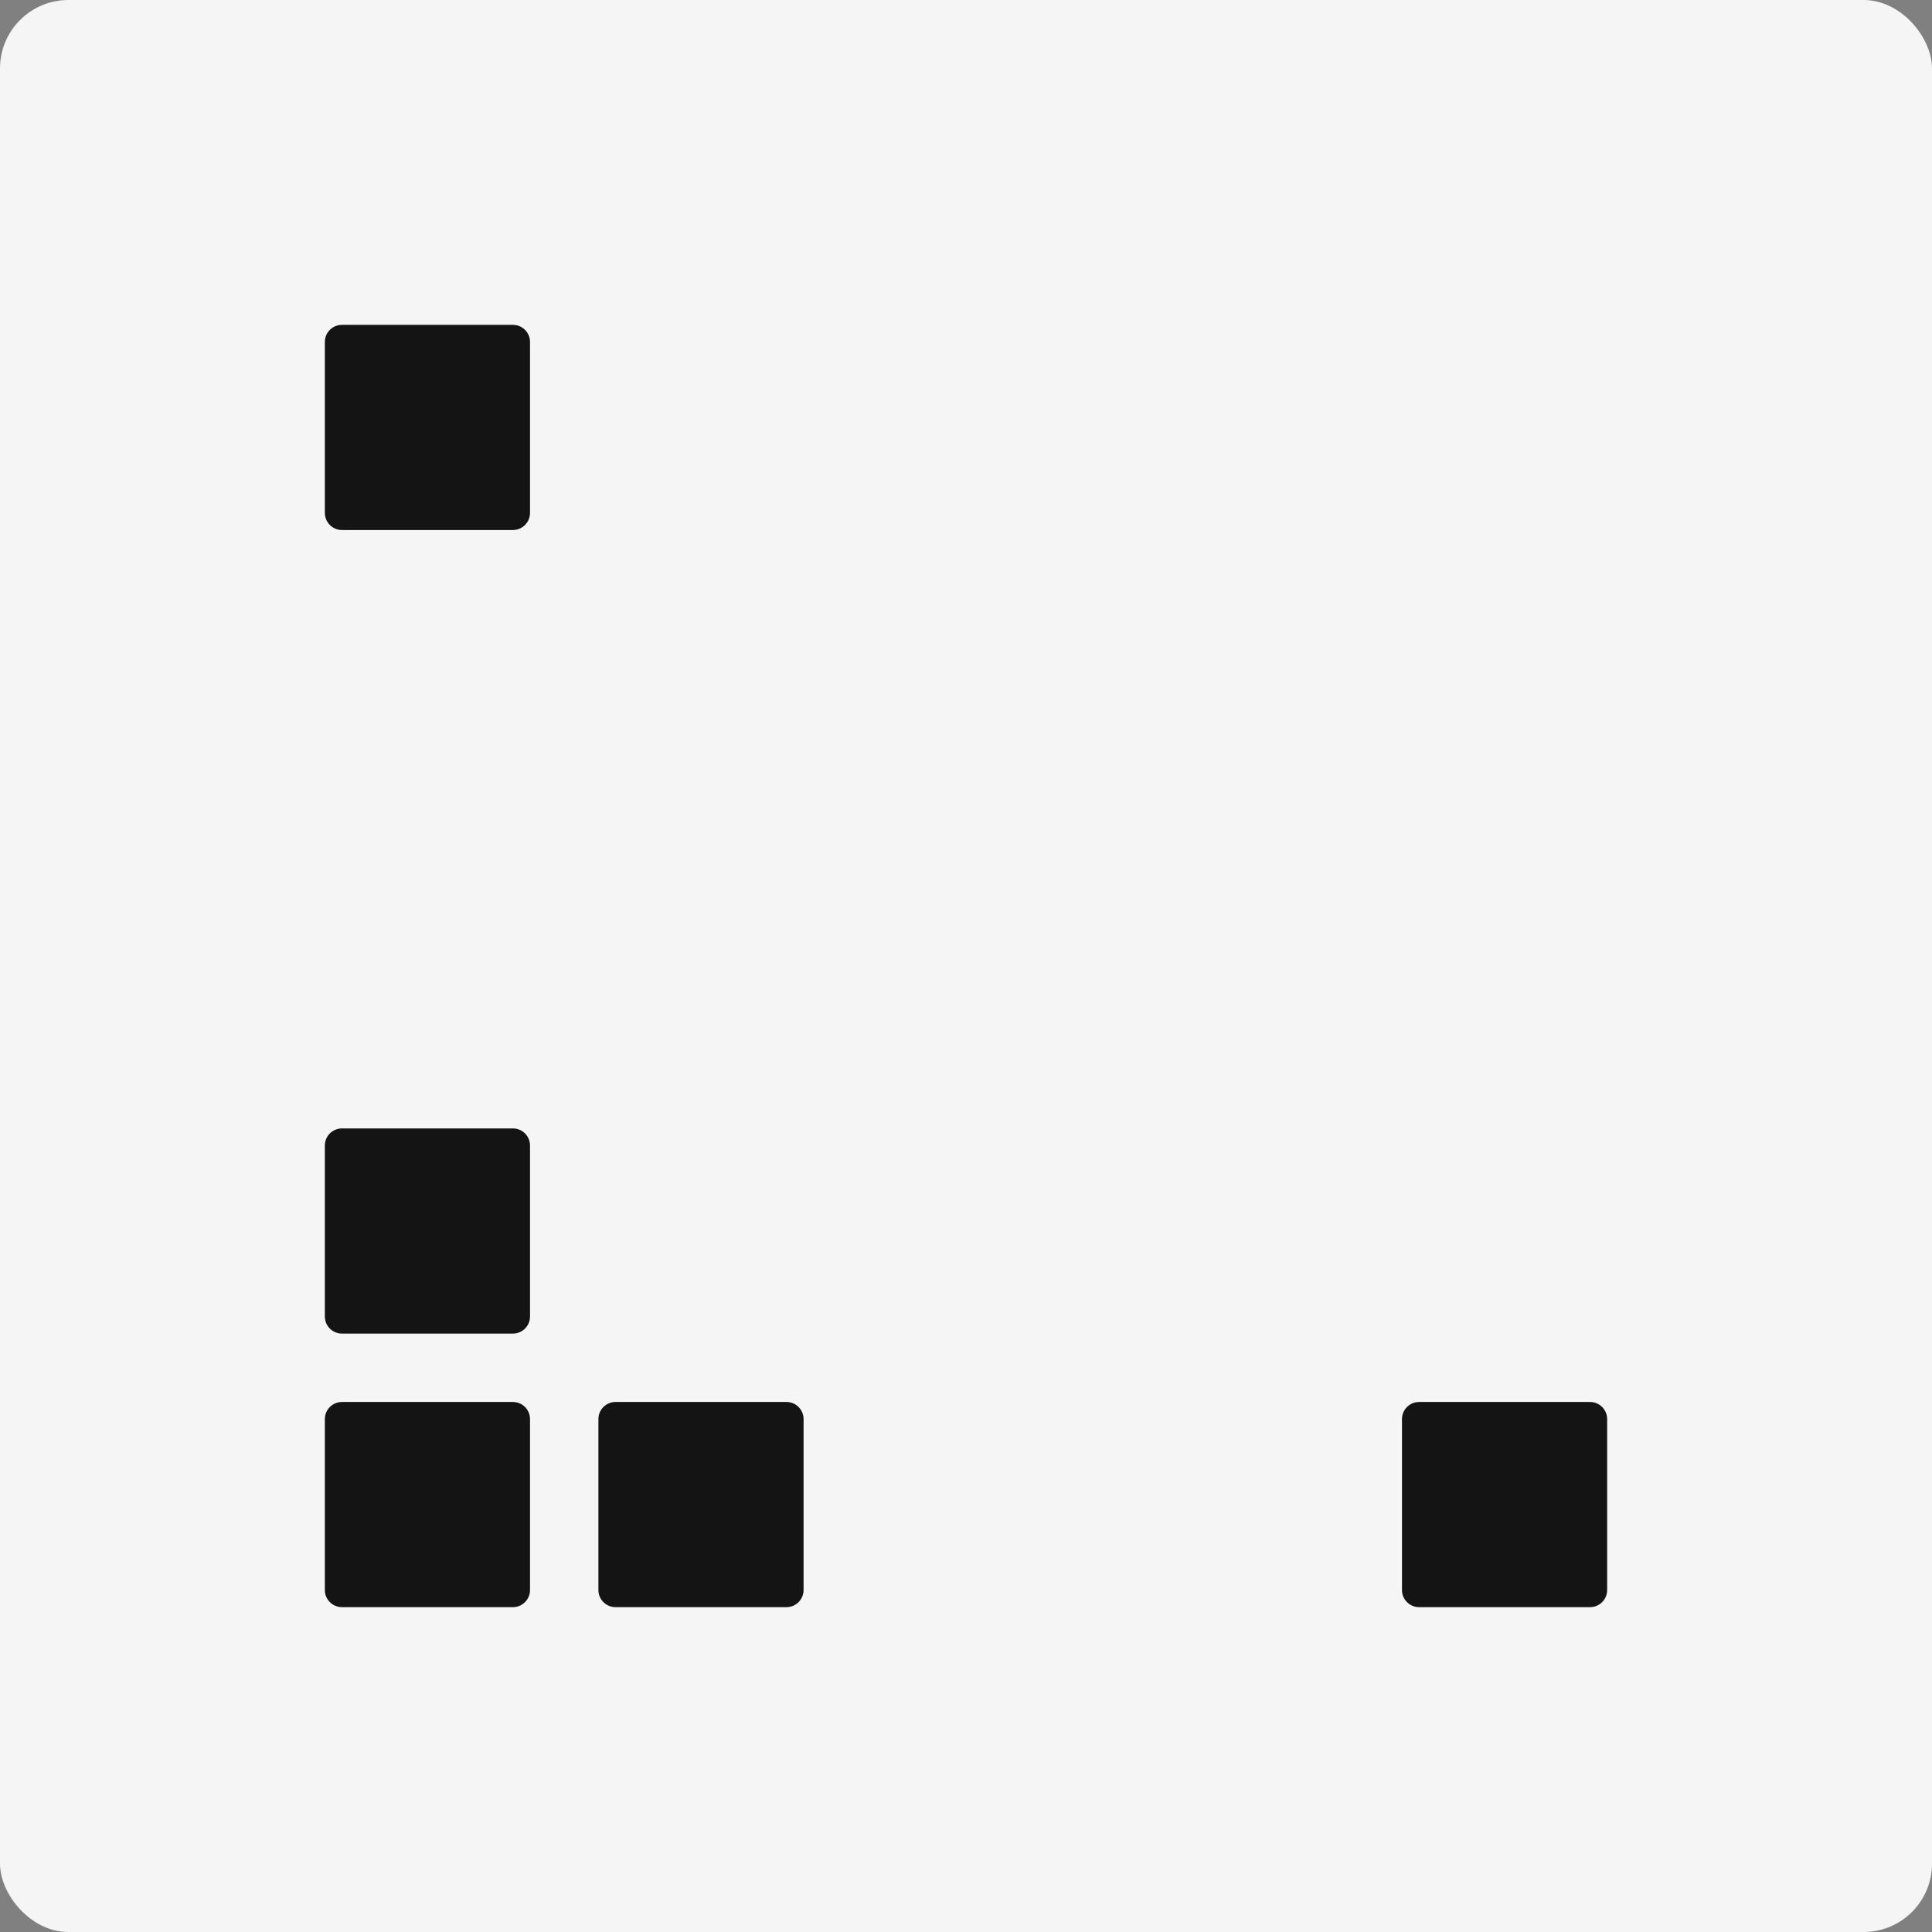
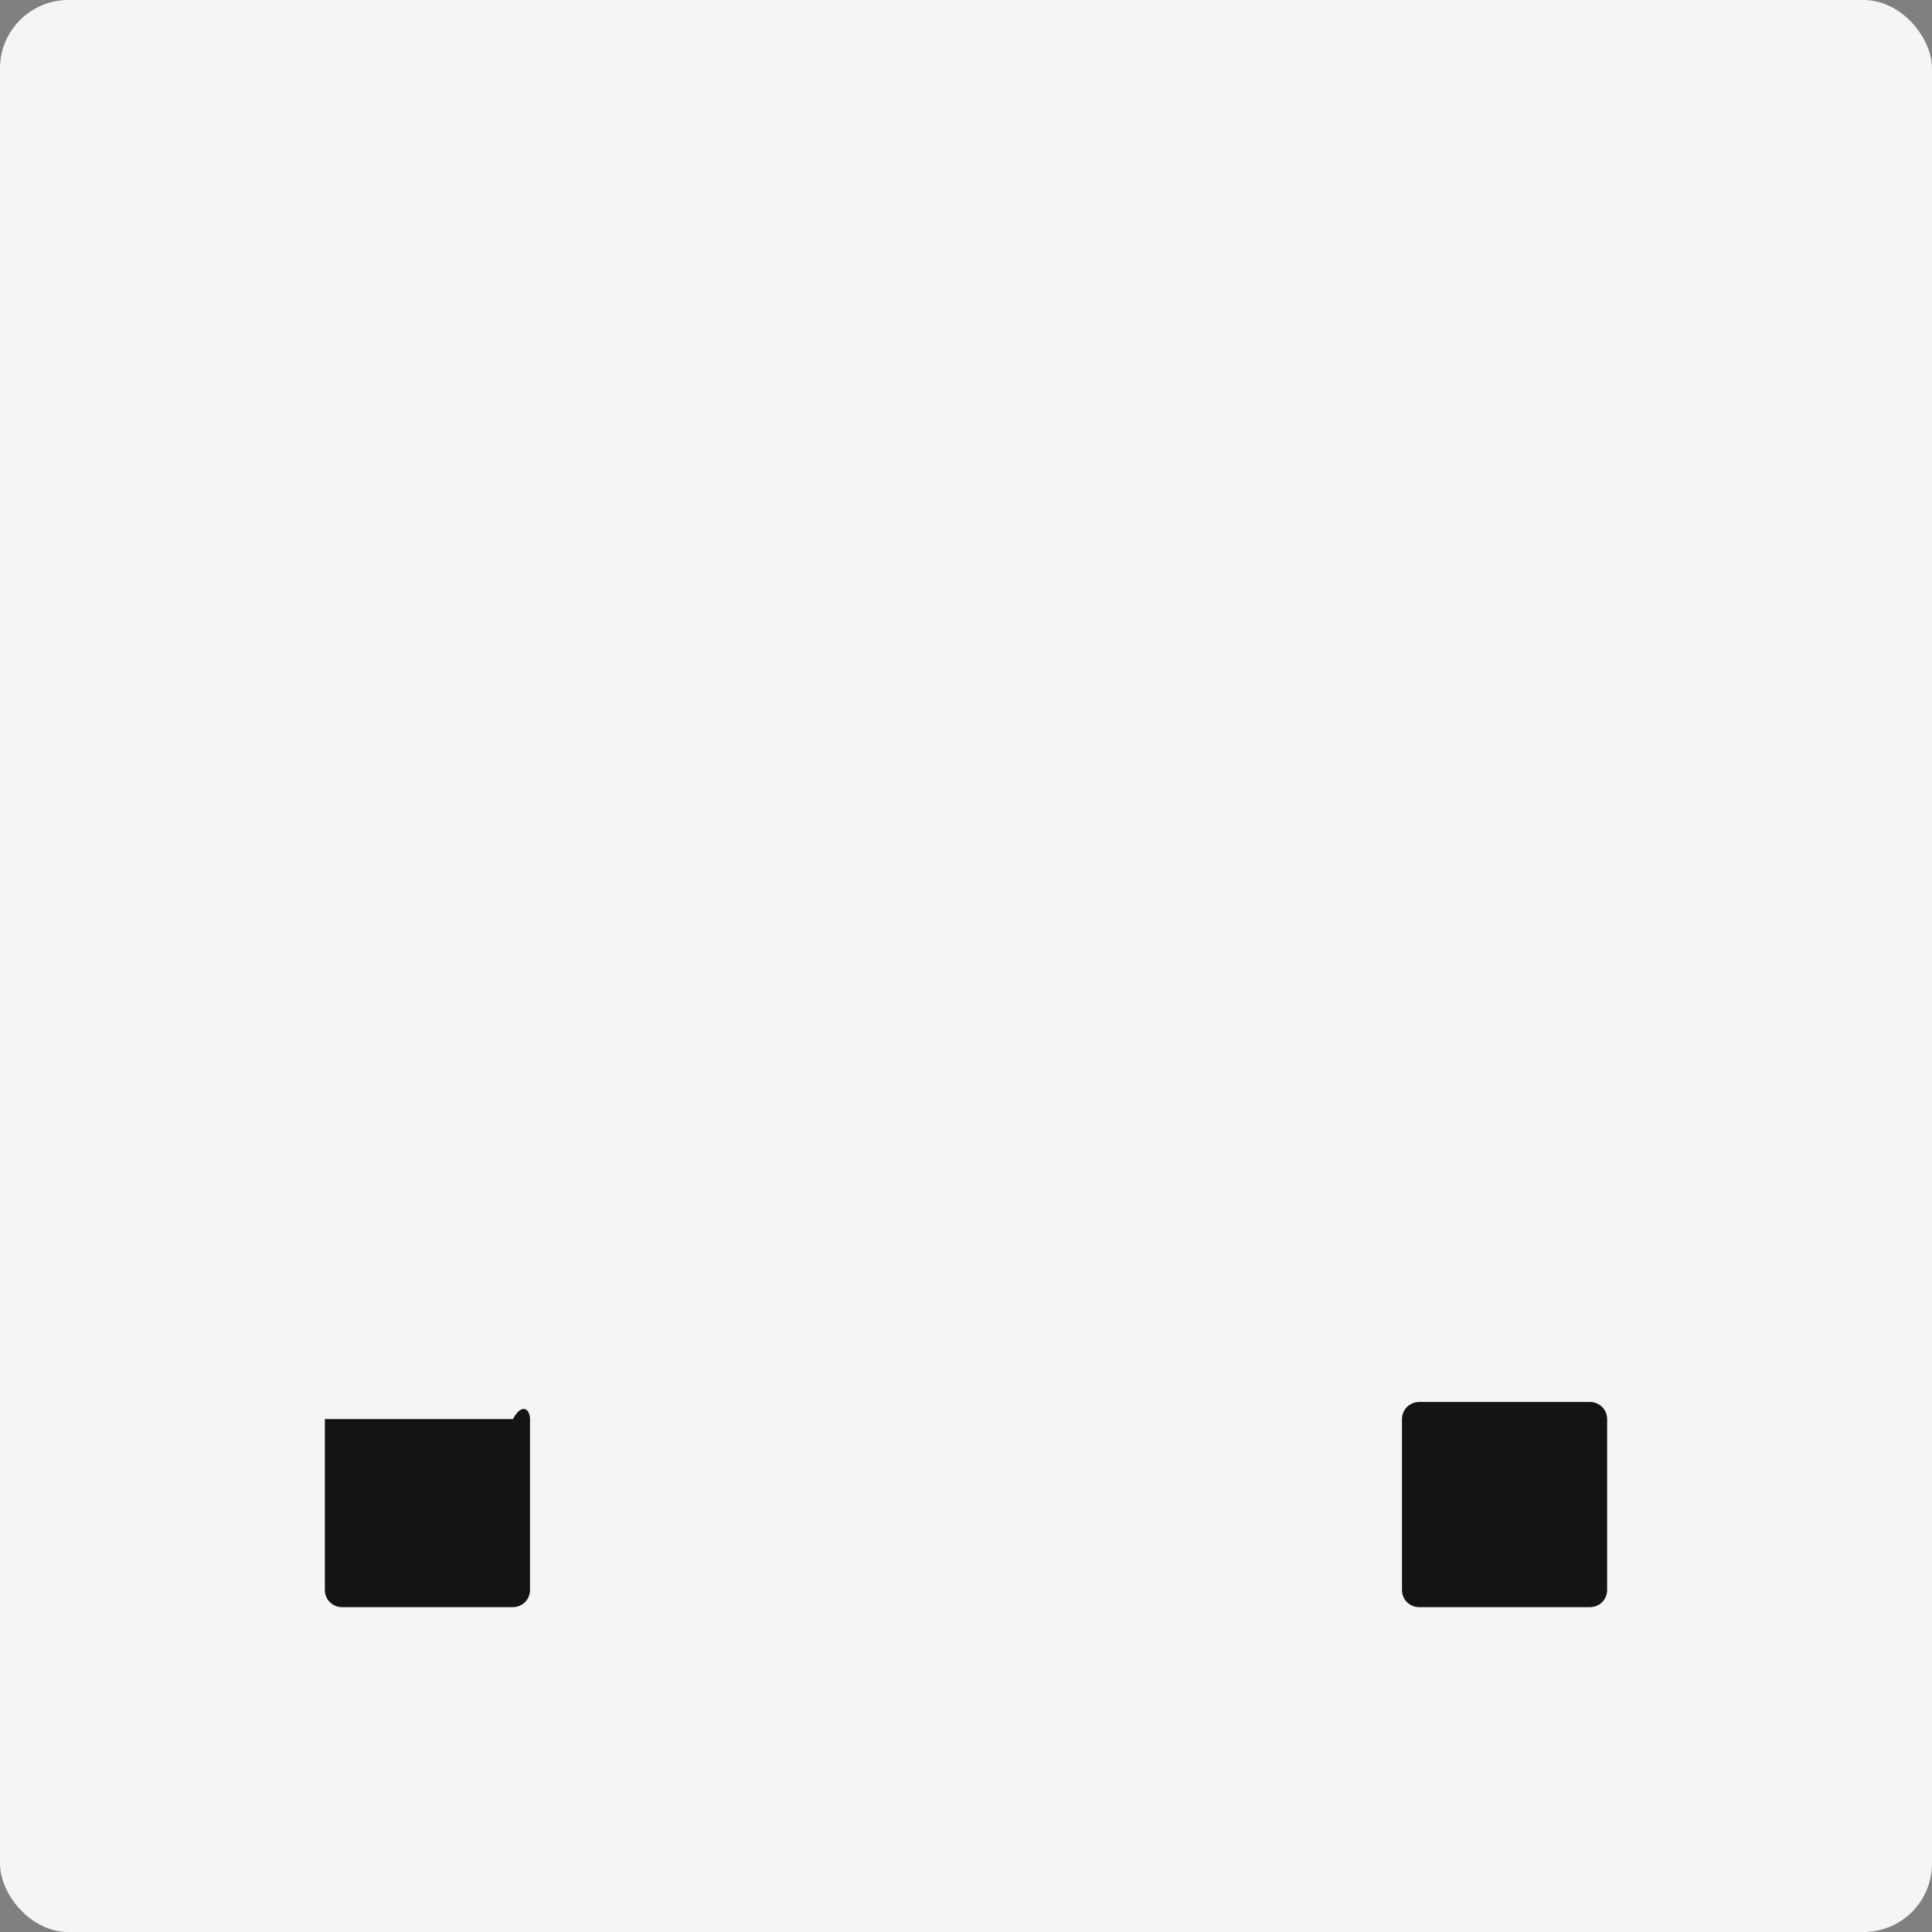
<svg xmlns="http://www.w3.org/2000/svg" width="113" height="113" viewBox="0 0 113 113" fill="none">
  <rect x="0" y="0" width="113" height="113" fill="#808080" stroke="none" />
  <rect width="113" height="113" rx="4" fill="#F5F5F5" />
-   <path d="M19 67C19 66.448 19.448 66 20 66H30C30.552 66 31 66.448 31 67V77C31 77.552 30.552 78 30 78H20C19.448 78 19 77.552 19 77V67Z" fill="#151414" />
-   <path d="M19 20C19 19.448 19.448 19 20 19H30C30.552 19 31 19.448 31 20V30C31 30.552 30.552 31 30 31H20C19.448 31 19 30.552 19 30V20Z" fill="#151414" />
-   <path d="M19 83C19 82.448 19.448 82 20 82H30C30.552 82 31 82.448 31 83V93C31 93.552 30.552 94 30 94H20C19.448 94 19 93.552 19 93V83Z" fill="#151414" />
-   <path d="M35 83C35 82.448 35.448 82 36 82H46C46.552 82 47 82.448 47 83V93C47 93.552 46.552 94 46 94H36C35.448 94 35 93.552 35 93V83Z" fill="#151414" />
+   <path d="M19 83H30C30.552 82 31 82.448 31 83V93C31 93.552 30.552 94 30 94H20C19.448 94 19 93.552 19 93V83Z" fill="#151414" />
  <path d="M82 83C82 82.448 82.448 82 83 82H93C93.552 82 94 82.448 94 83V93C94 93.552 93.552 94 93 94H83C82.448 94 82 93.552 82 93V83Z" fill="#151414" />
</svg>